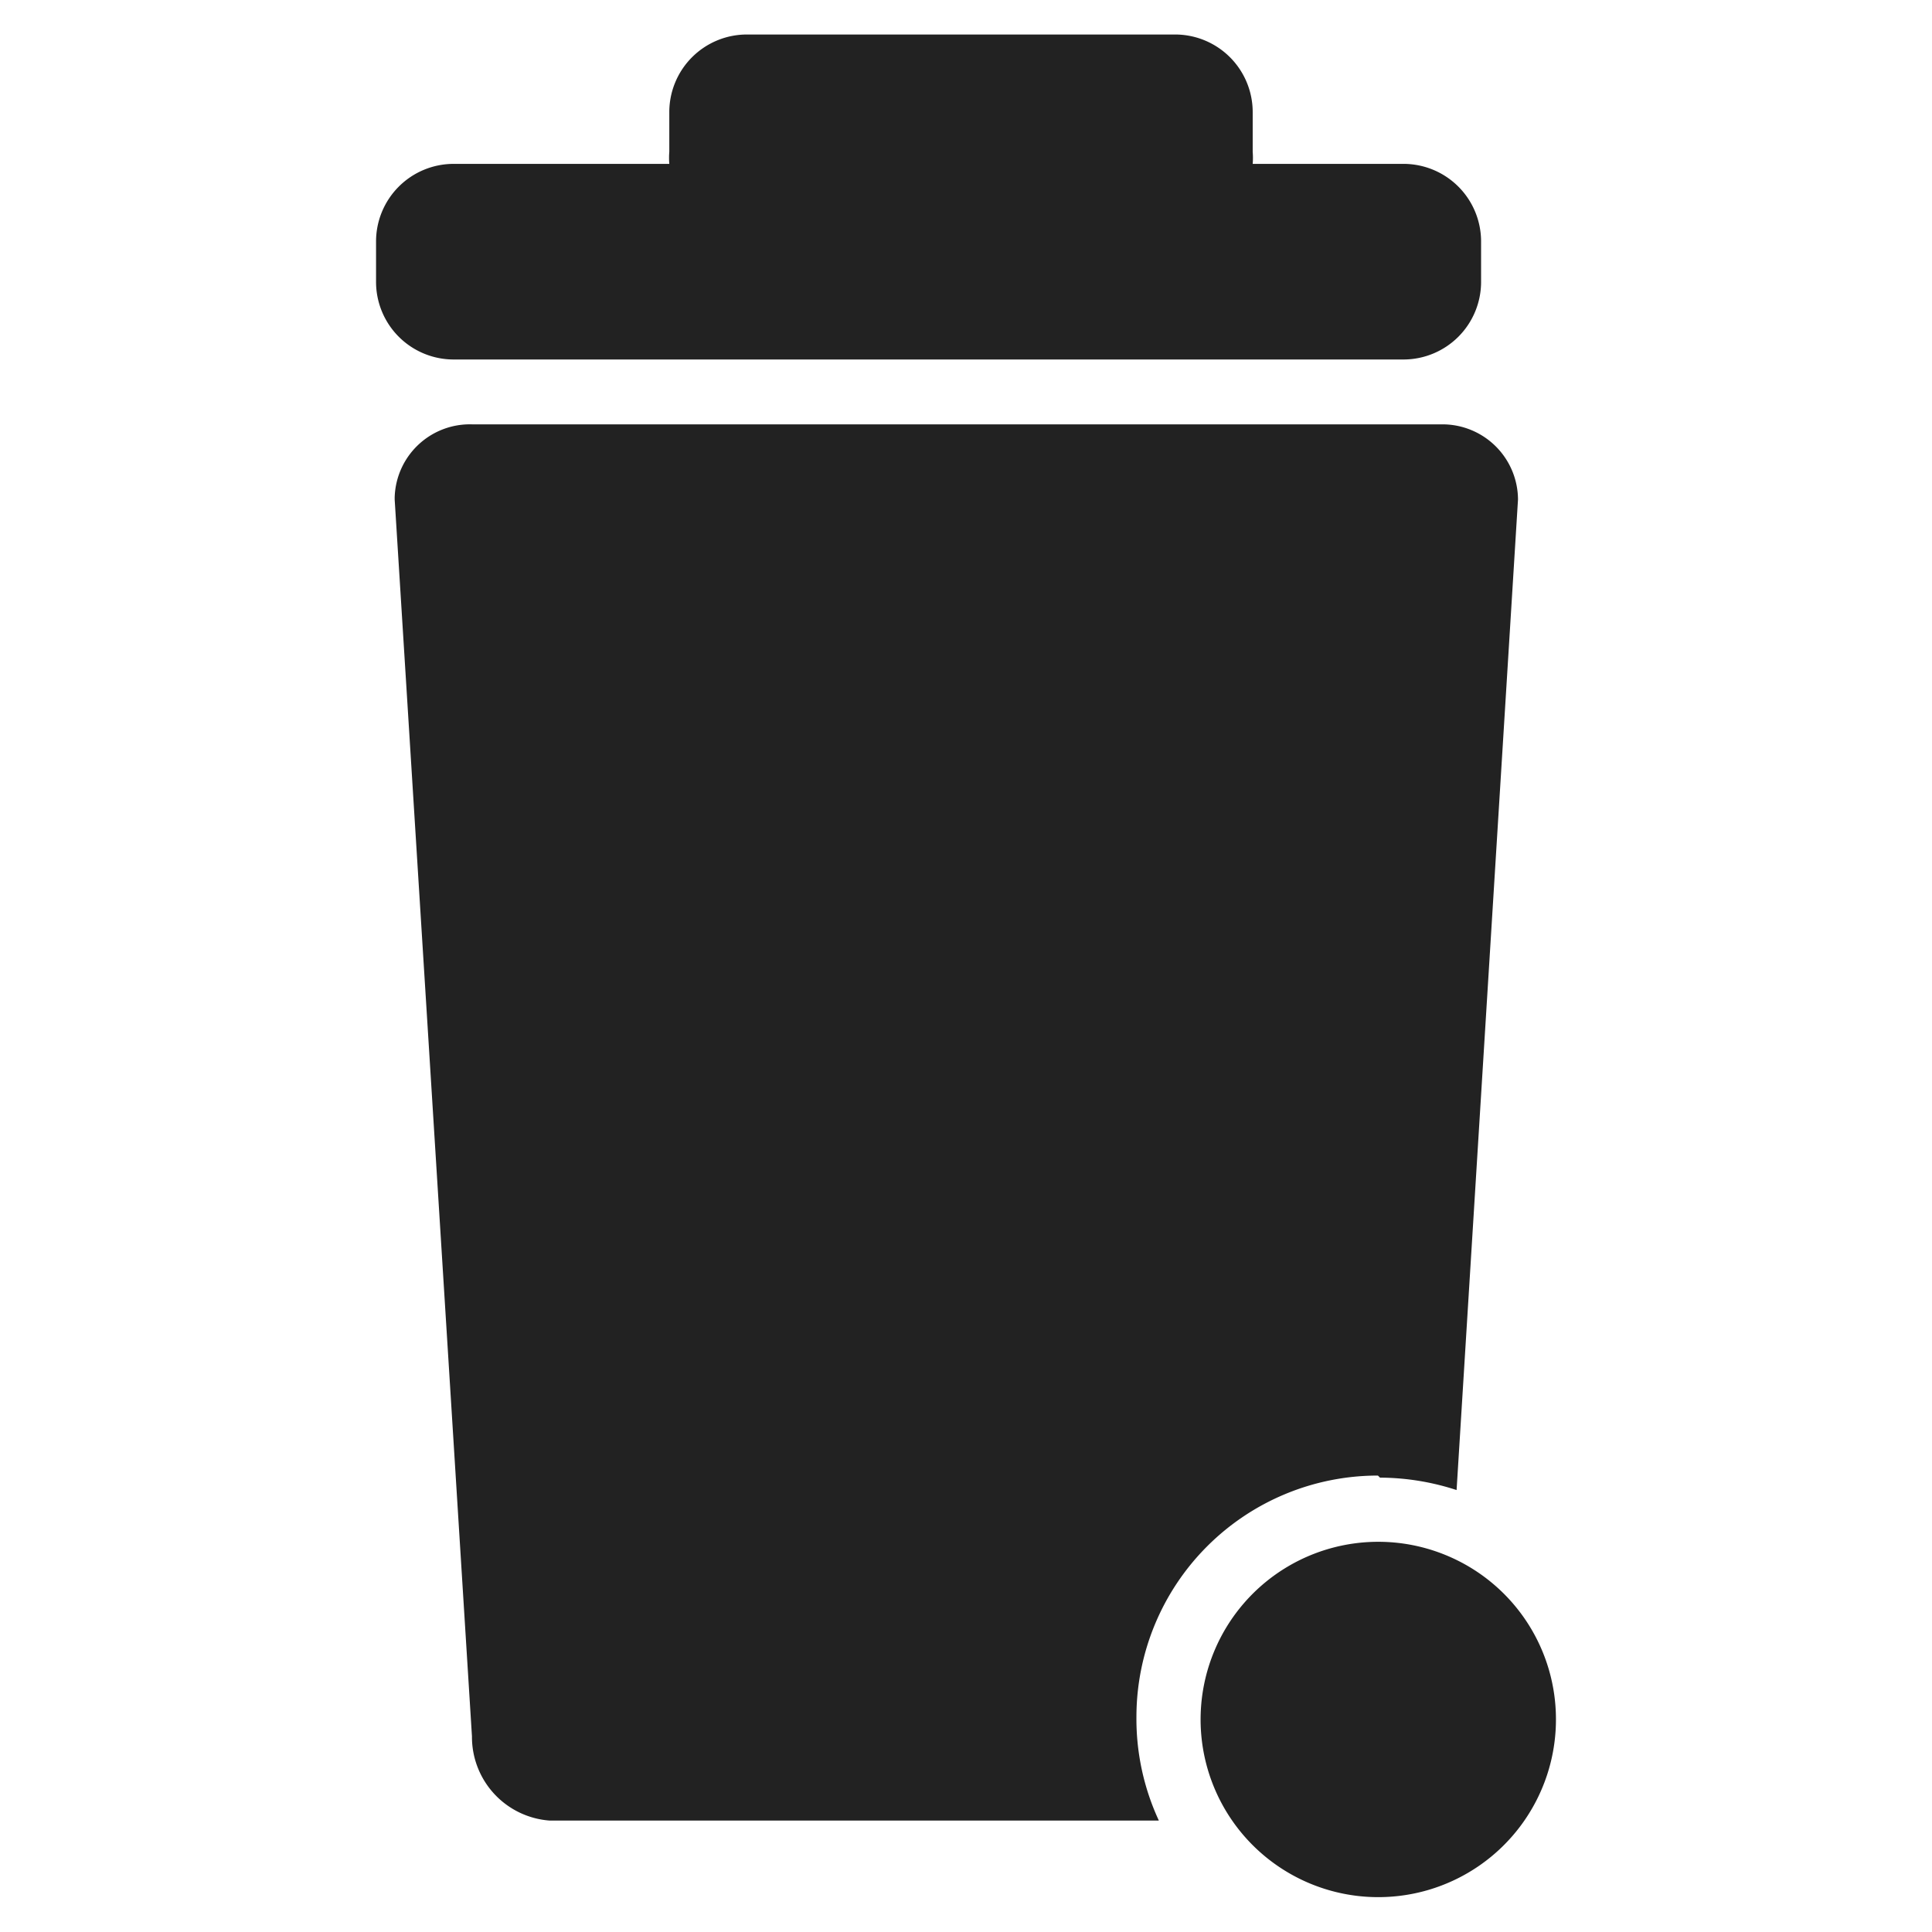
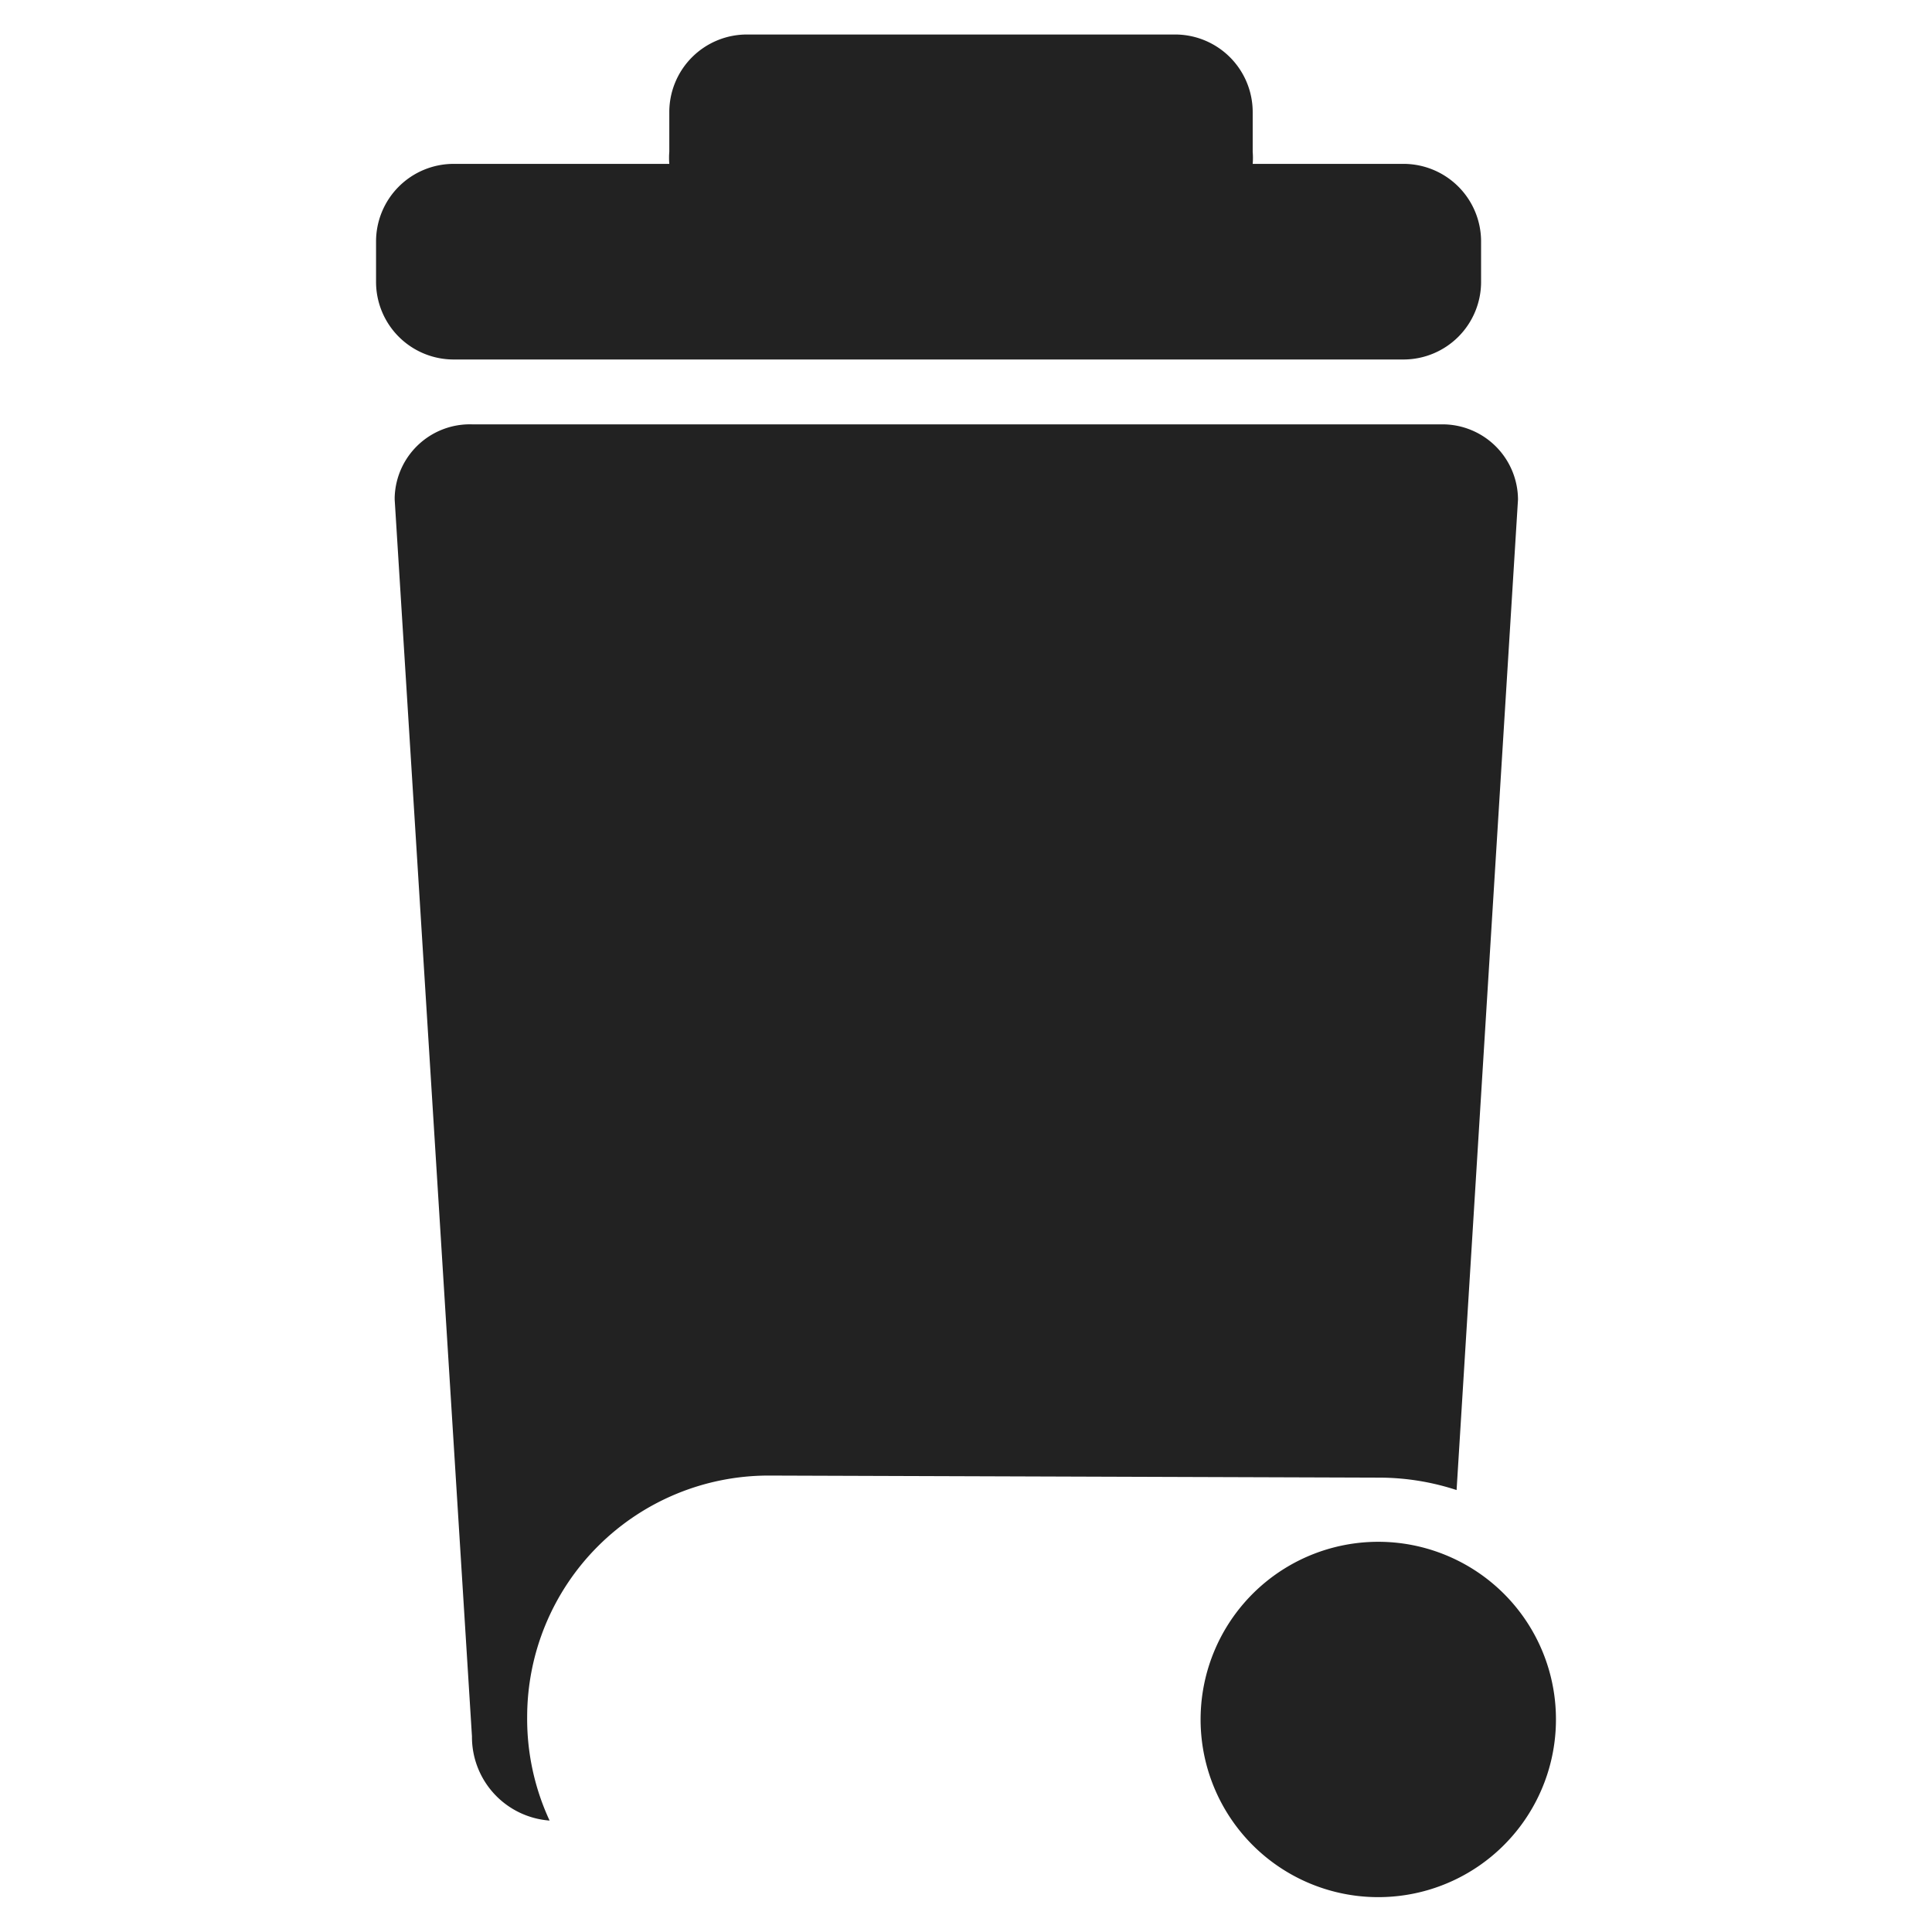
<svg xmlns="http://www.w3.org/2000/svg" width="56" height="56" viewBox="0 0 56 56" preserveAspectRatio="xMinYMid" aria-hidden="true" focusable="false">
-   <path d="M45.1,49.84a5.15,5.15,0,1,1-3-4.68,5.14,5.14,0,0,1,3,4.68M10.9,8.17V7a2.25,2.25,0,0,1,2.24-2.25H19.4a2.13,2.13,0,0,1,0-.35V3.24A2.25,2.25,0,0,1,21.65,1H34.06a2.25,2.25,0,0,1,2.25,2.24V4.4a2.13,2.13,0,0,1,0,.35H40.7A2.25,2.25,0,0,1,42.93,7V8.17a2.25,2.25,0,0,1-2.24,2.25H13.13A2.25,2.25,0,0,1,10.9,8.17M40,42.83a7.21,7.21,0,0,1,2.22.36L44,14.48a2.19,2.19,0,0,0-2.2-2.18H13.68a2.18,2.18,0,0,0-2.24,2.12v.06l2.24,35.85a2.43,2.43,0,0,0,2.25,2.44H33.59a7,7,0,0,1-.65-3,7,7,0,0,1,7-7" fill="#222" />
+   <path d="M45.1,49.84a5.15,5.15,0,1,1-3-4.68,5.14,5.14,0,0,1,3,4.68M10.9,8.17V7a2.25,2.25,0,0,1,2.24-2.25H19.4a2.13,2.13,0,0,1,0-.35V3.24A2.25,2.25,0,0,1,21.65,1H34.06a2.25,2.25,0,0,1,2.25,2.24V4.4a2.13,2.13,0,0,1,0,.35H40.7A2.25,2.25,0,0,1,42.93,7V8.17a2.25,2.25,0,0,1-2.24,2.25H13.13A2.25,2.25,0,0,1,10.9,8.17M40,42.83a7.21,7.21,0,0,1,2.22.36L44,14.48a2.19,2.19,0,0,0-2.2-2.18H13.68a2.18,2.18,0,0,0-2.24,2.12v.06l2.24,35.85a2.43,2.43,0,0,0,2.25,2.44a7,7,0,0,1-.65-3,7,7,0,0,1,7-7" fill="#222" />
</svg>